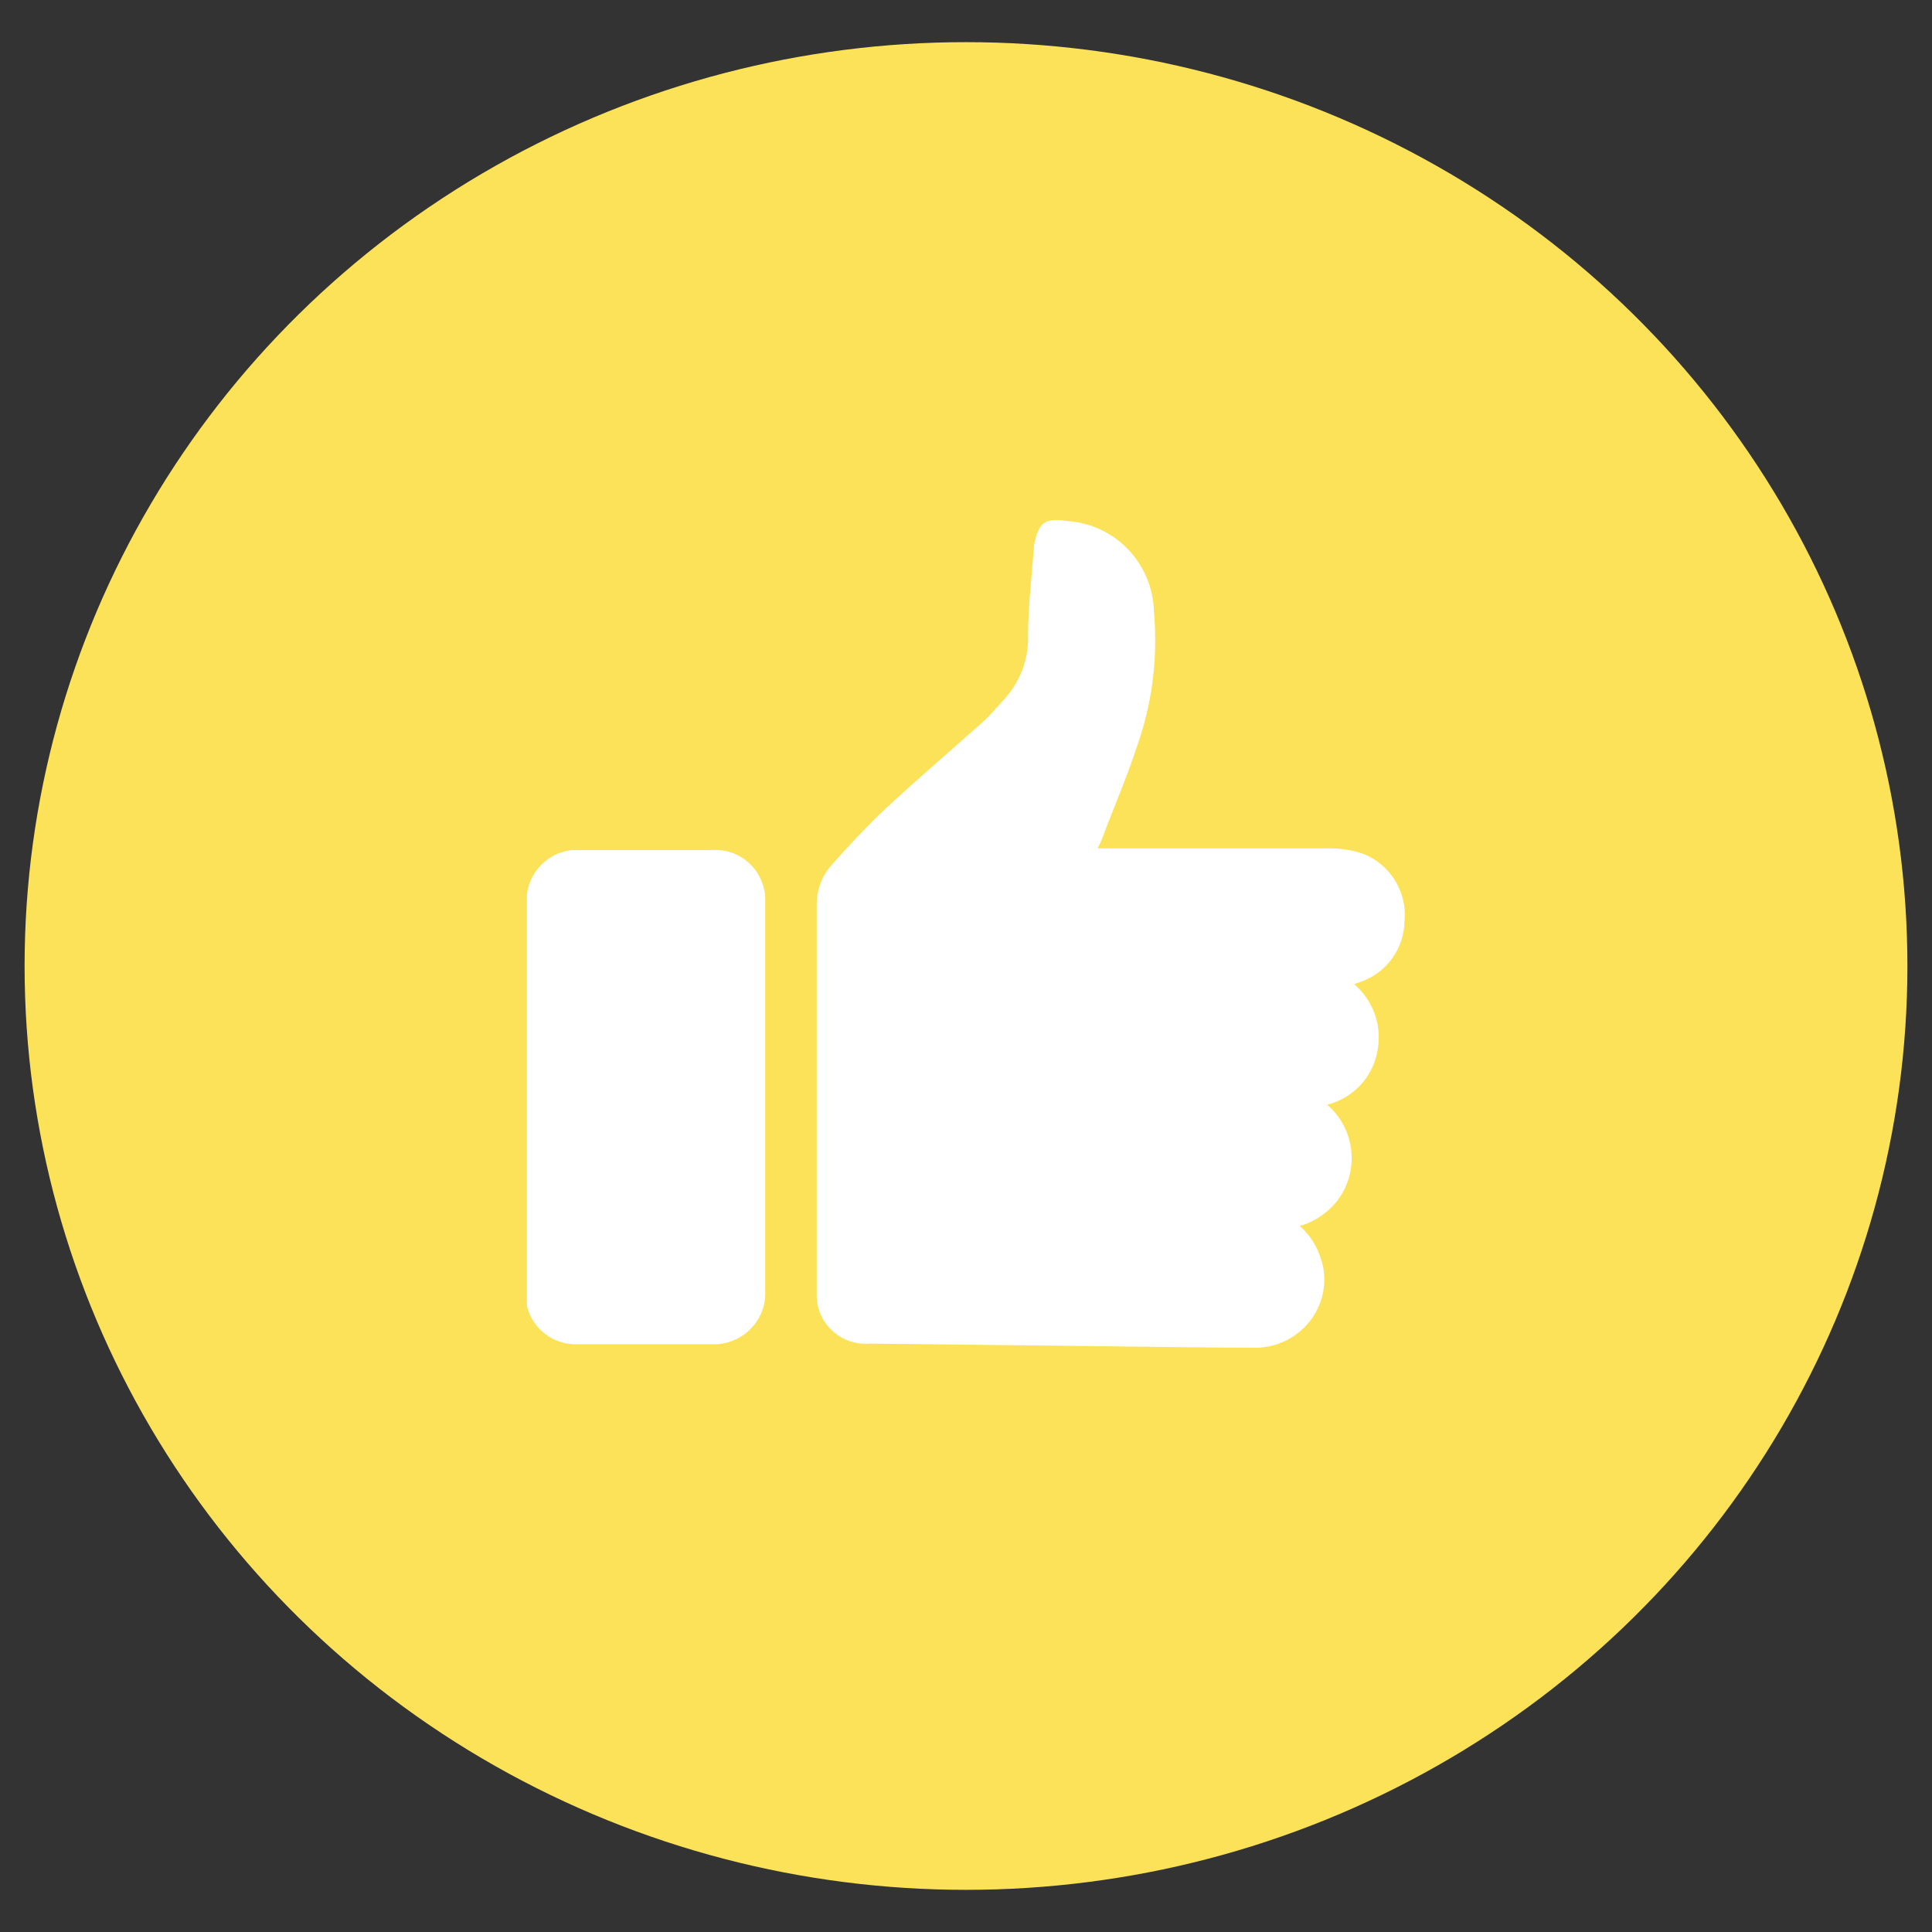
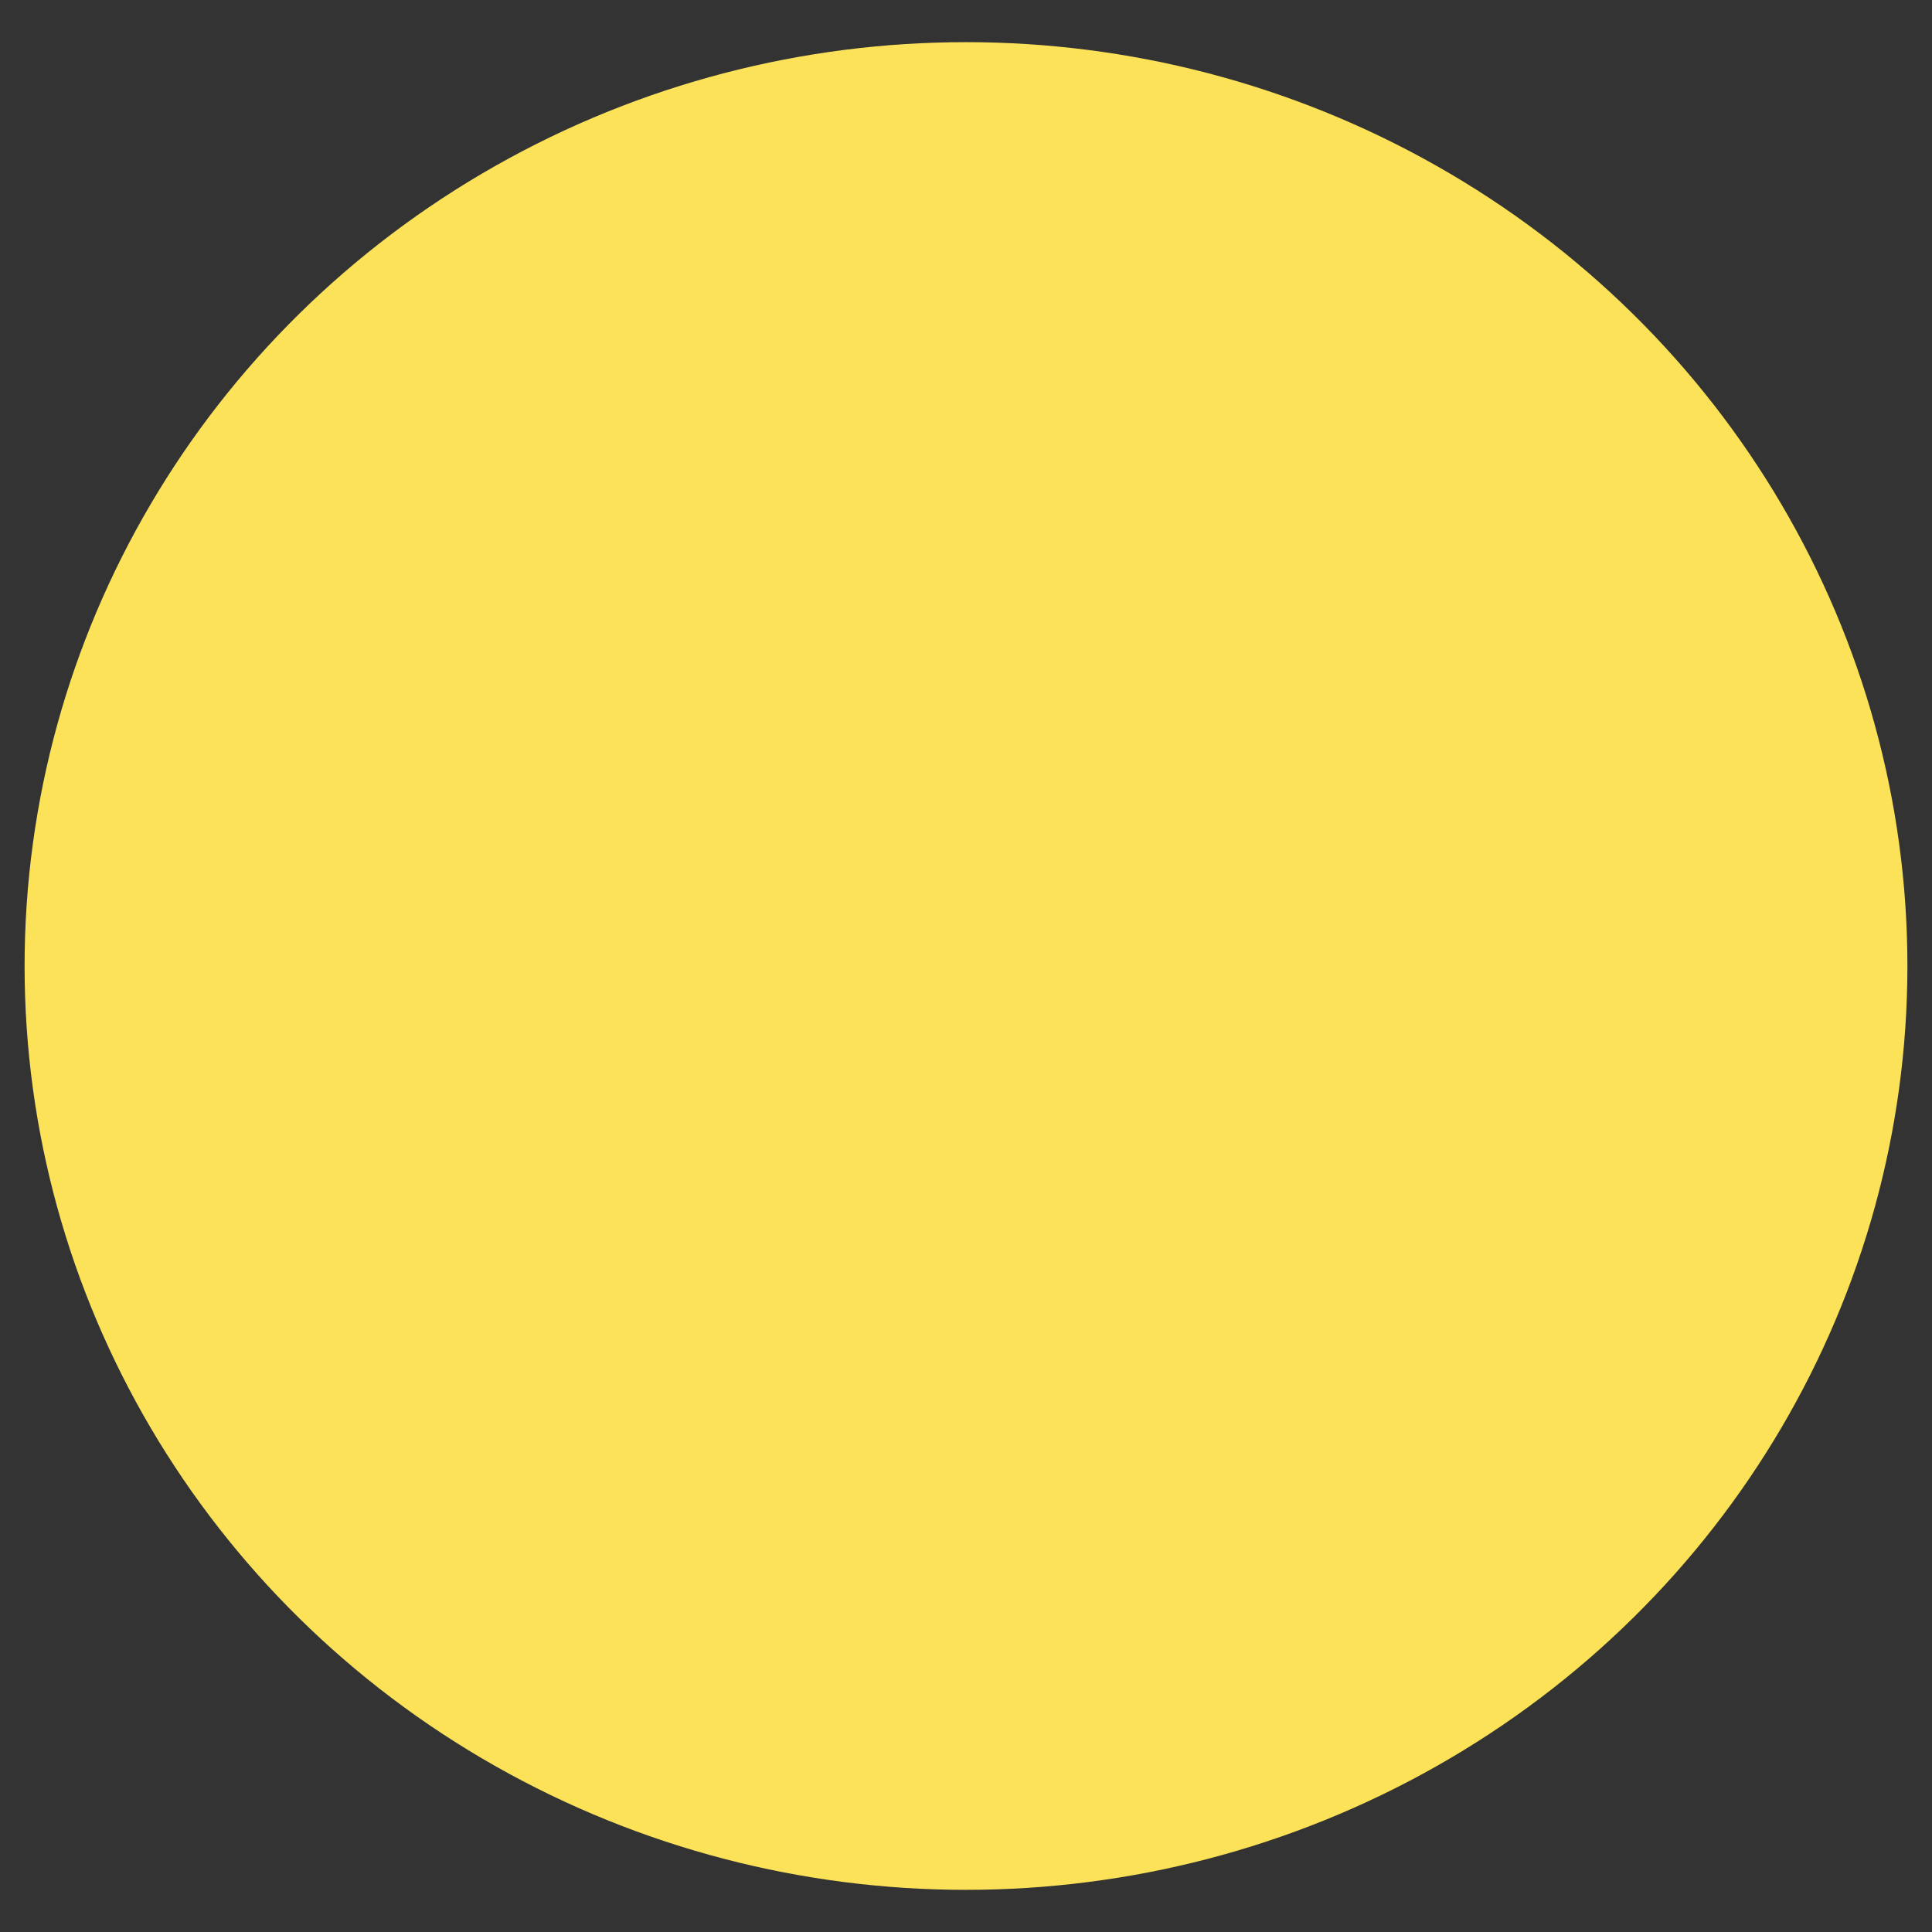
<svg xmlns="http://www.w3.org/2000/svg" id="Layer_1" viewBox="0 0 33 33">
  <rect x="0" y="0" width="33" height="33" fill="#333333" stroke="none" />
  <defs>
    <style>      .st0 {        fill: none;      }      .st1 {        fill: #fff;      }      .st2 {        fill: #fbe258;      }      .st3 {        clip-path: url(#clippath);      }    </style>
    <clipPath id="clippath">
-       <rect class="st0" x="9" y="8.87" width="15.01" height="14.15" />
-     </clipPath>
+       </clipPath>
  </defs>
  <g id="Group_198">
    <ellipse id="Ellipse_18" class="st2" cx="16.5" cy="16.5" rx="16.08" ry="15.78" />
    <g id="Group_160">
      <g class="st3">
        <g id="Group_156">
          <path id="Path_384" class="st1" d="M18.73,14.49h3.97c.2,0,.41.03.6.1.46.19.74.66.69,1.15-.01.47-.31.88-.75,1.03l-.11.04c.34.29.49.74.39,1.18-.09.43-.42.77-.85.88.5.43.56,1.19.13,1.69-.16.18-.37.32-.6.38.21.18.34.43.4.7.12.64-.31,1.24-.94,1.36-.06.01-.12.02-.18.02-1,0-2-.02-3-.03l-3.62-.04c-.47.04-.88-.31-.91-.78,0-.04,0-.09,0-.13,0-2.2,0-4.39,0-6.59,0-.25.09-.49.25-.67.3-.34.62-.68.95-.99.54-.5,1.09-.97,1.64-1.46.12-.11.22-.23.33-.35.29-.3.45-.7.44-1.11,0-.5.06-1,.1-1.51,0-.01,0-.03,0-.04.08-.4.18-.48.58-.42.82.06,1.45.73,1.47,1.55.07.79-.03,1.58-.3,2.33-.17.52-.39,1.02-.58,1.53-.02.06-.05.11-.09.2" />
-           <path id="Path_385" class="st1" d="M9,18.73v-3.26c-.05-.48.3-.9.77-.95.06,0,.11,0,.17,0,.73,0,1.46,0,2.2,0,.48-.04.89.31.93.79,0,.05,0,.1,0,.14,0,2.2,0,4.4,0,6.61.02.47-.35.87-.82.9-.02,0-.04,0-.06,0-.77,0-1.54,0-2.32,0-.47.02-.87-.34-.89-.81,0-.03,0-.05,0-.08v-3.33" />
+           <path id="Path_385" class="st1" d="M9,18.73c-.05-.48.3-.9.77-.95.06,0,.11,0,.17,0,.73,0,1.46,0,2.2,0,.48-.04.89.31.93.79,0,.05,0,.1,0,.14,0,2.2,0,4.4,0,6.61.02.47-.35.87-.82.9-.02,0-.04,0-.06,0-.77,0-1.54,0-2.32,0-.47.02-.87-.34-.89-.81,0-.03,0-.05,0-.08v-3.33" />
        </g>
      </g>
    </g>
  </g>
</svg>